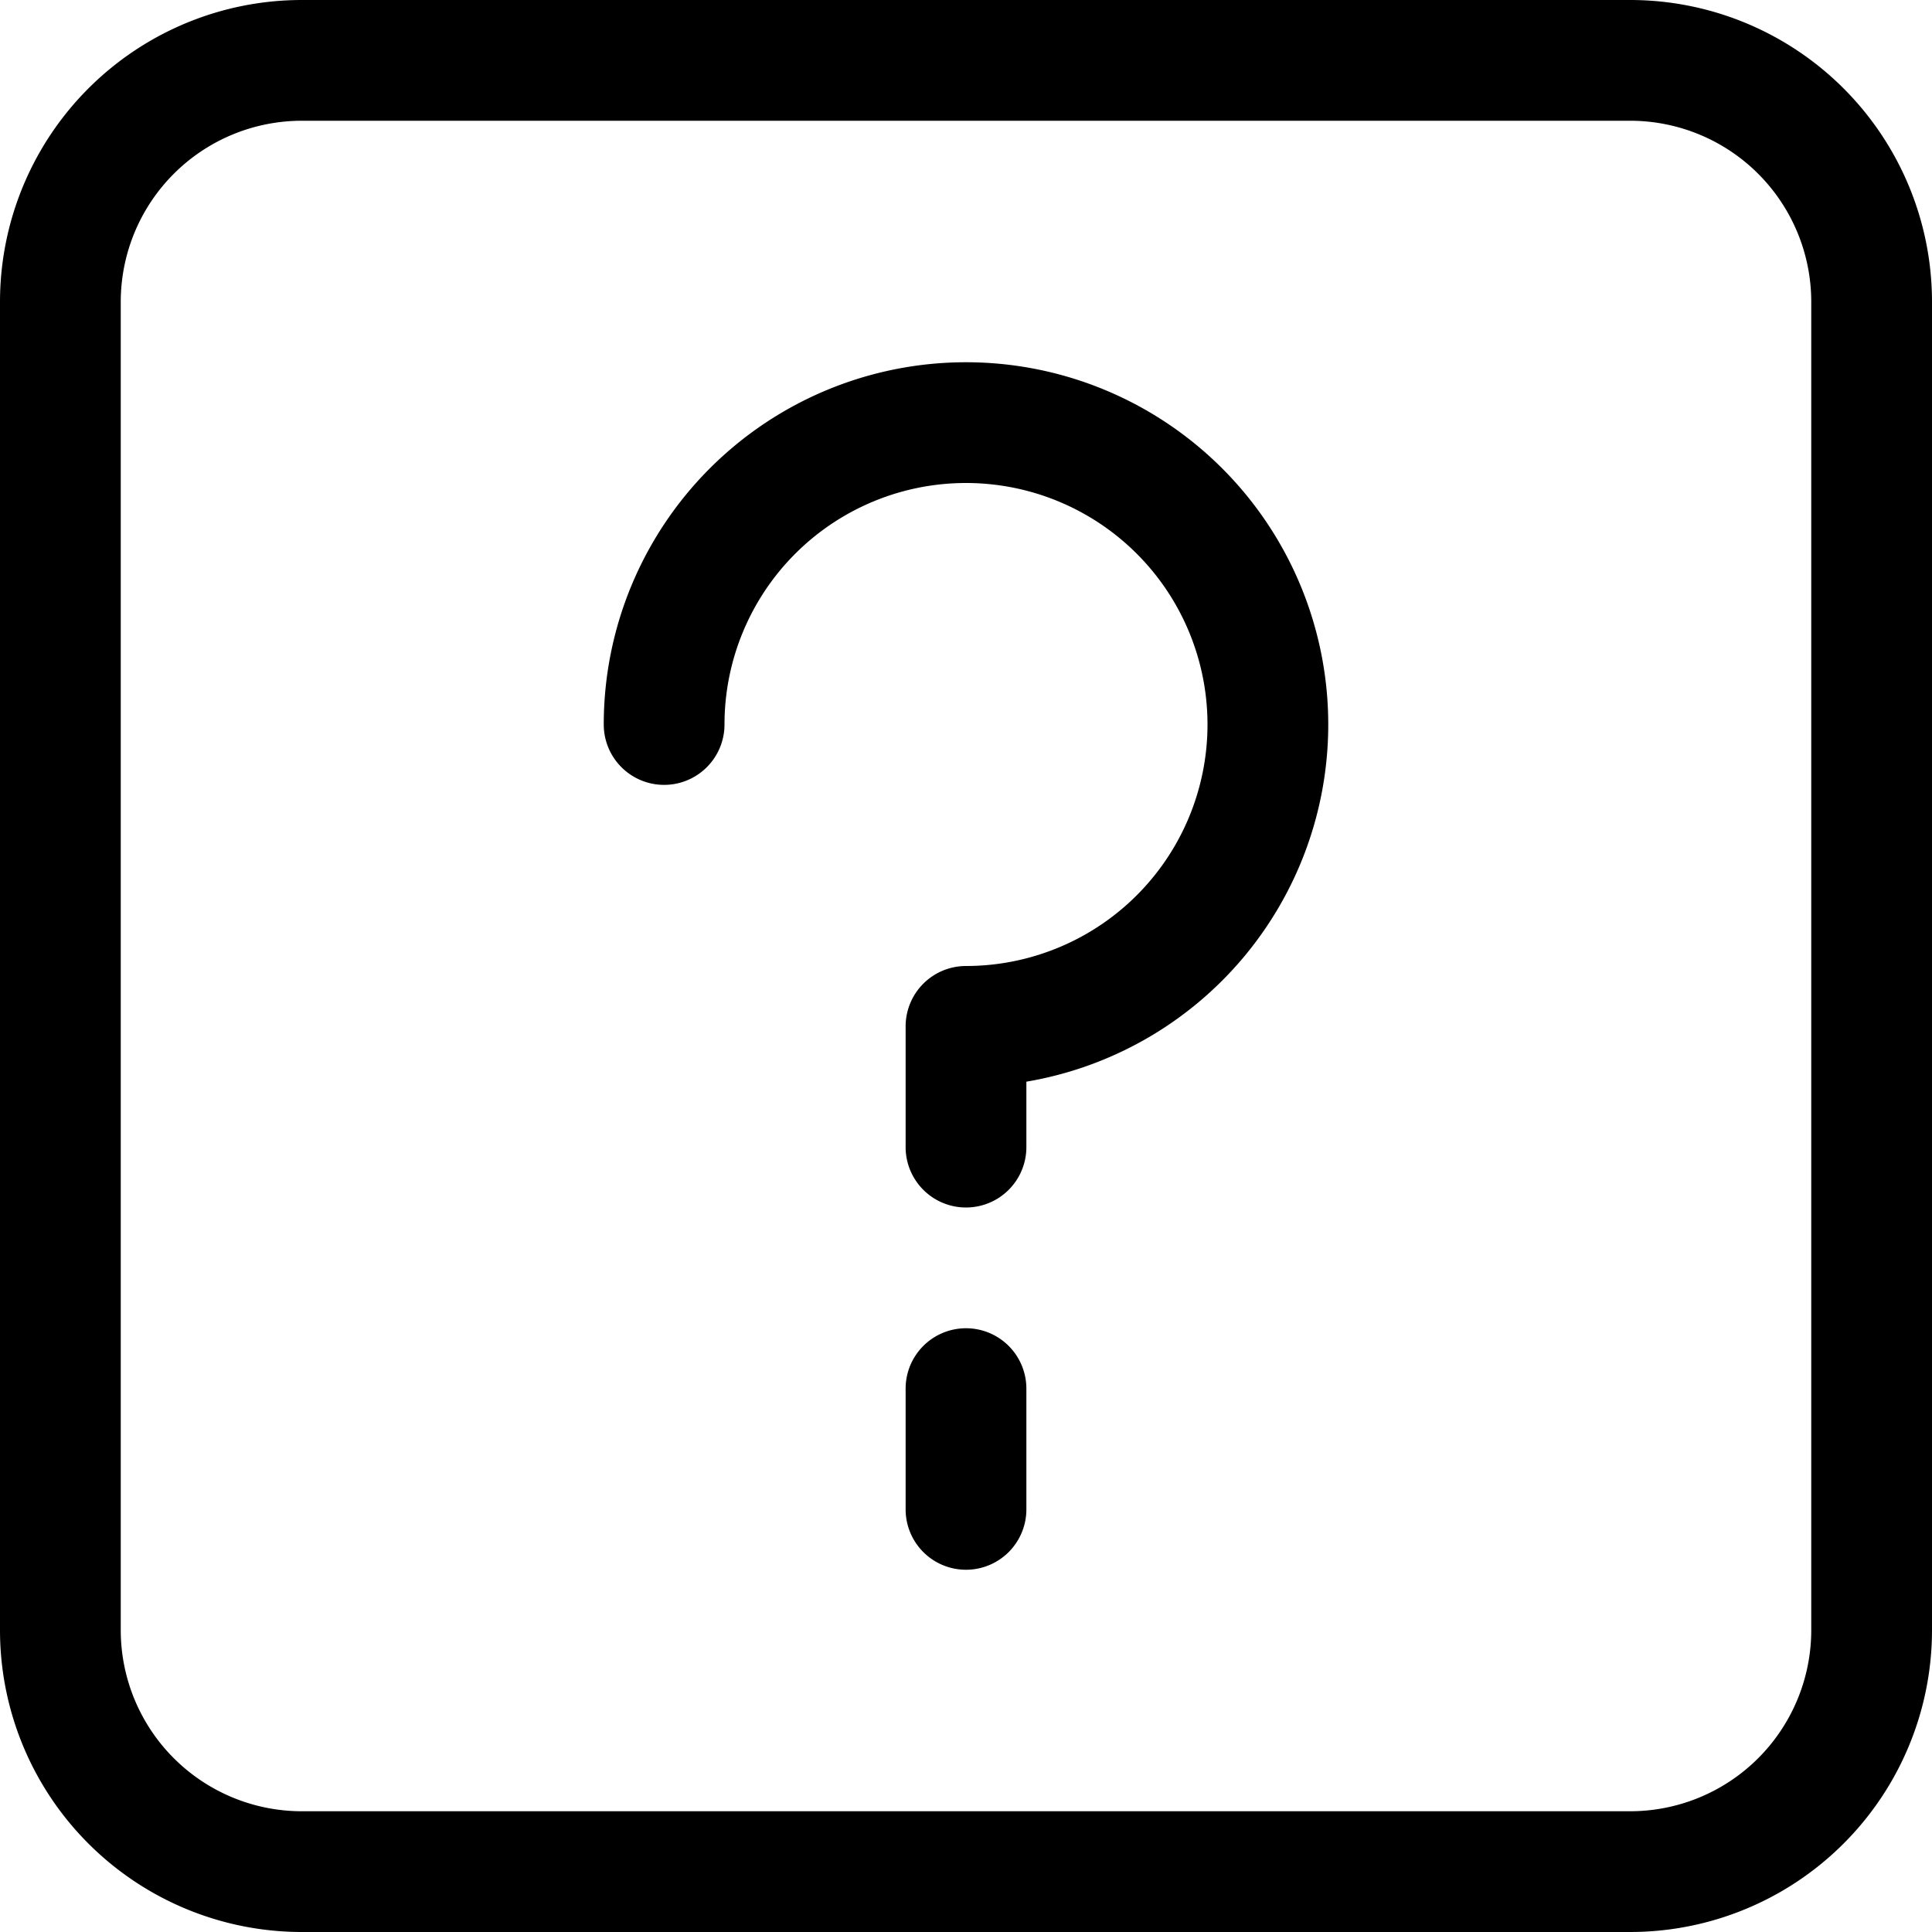
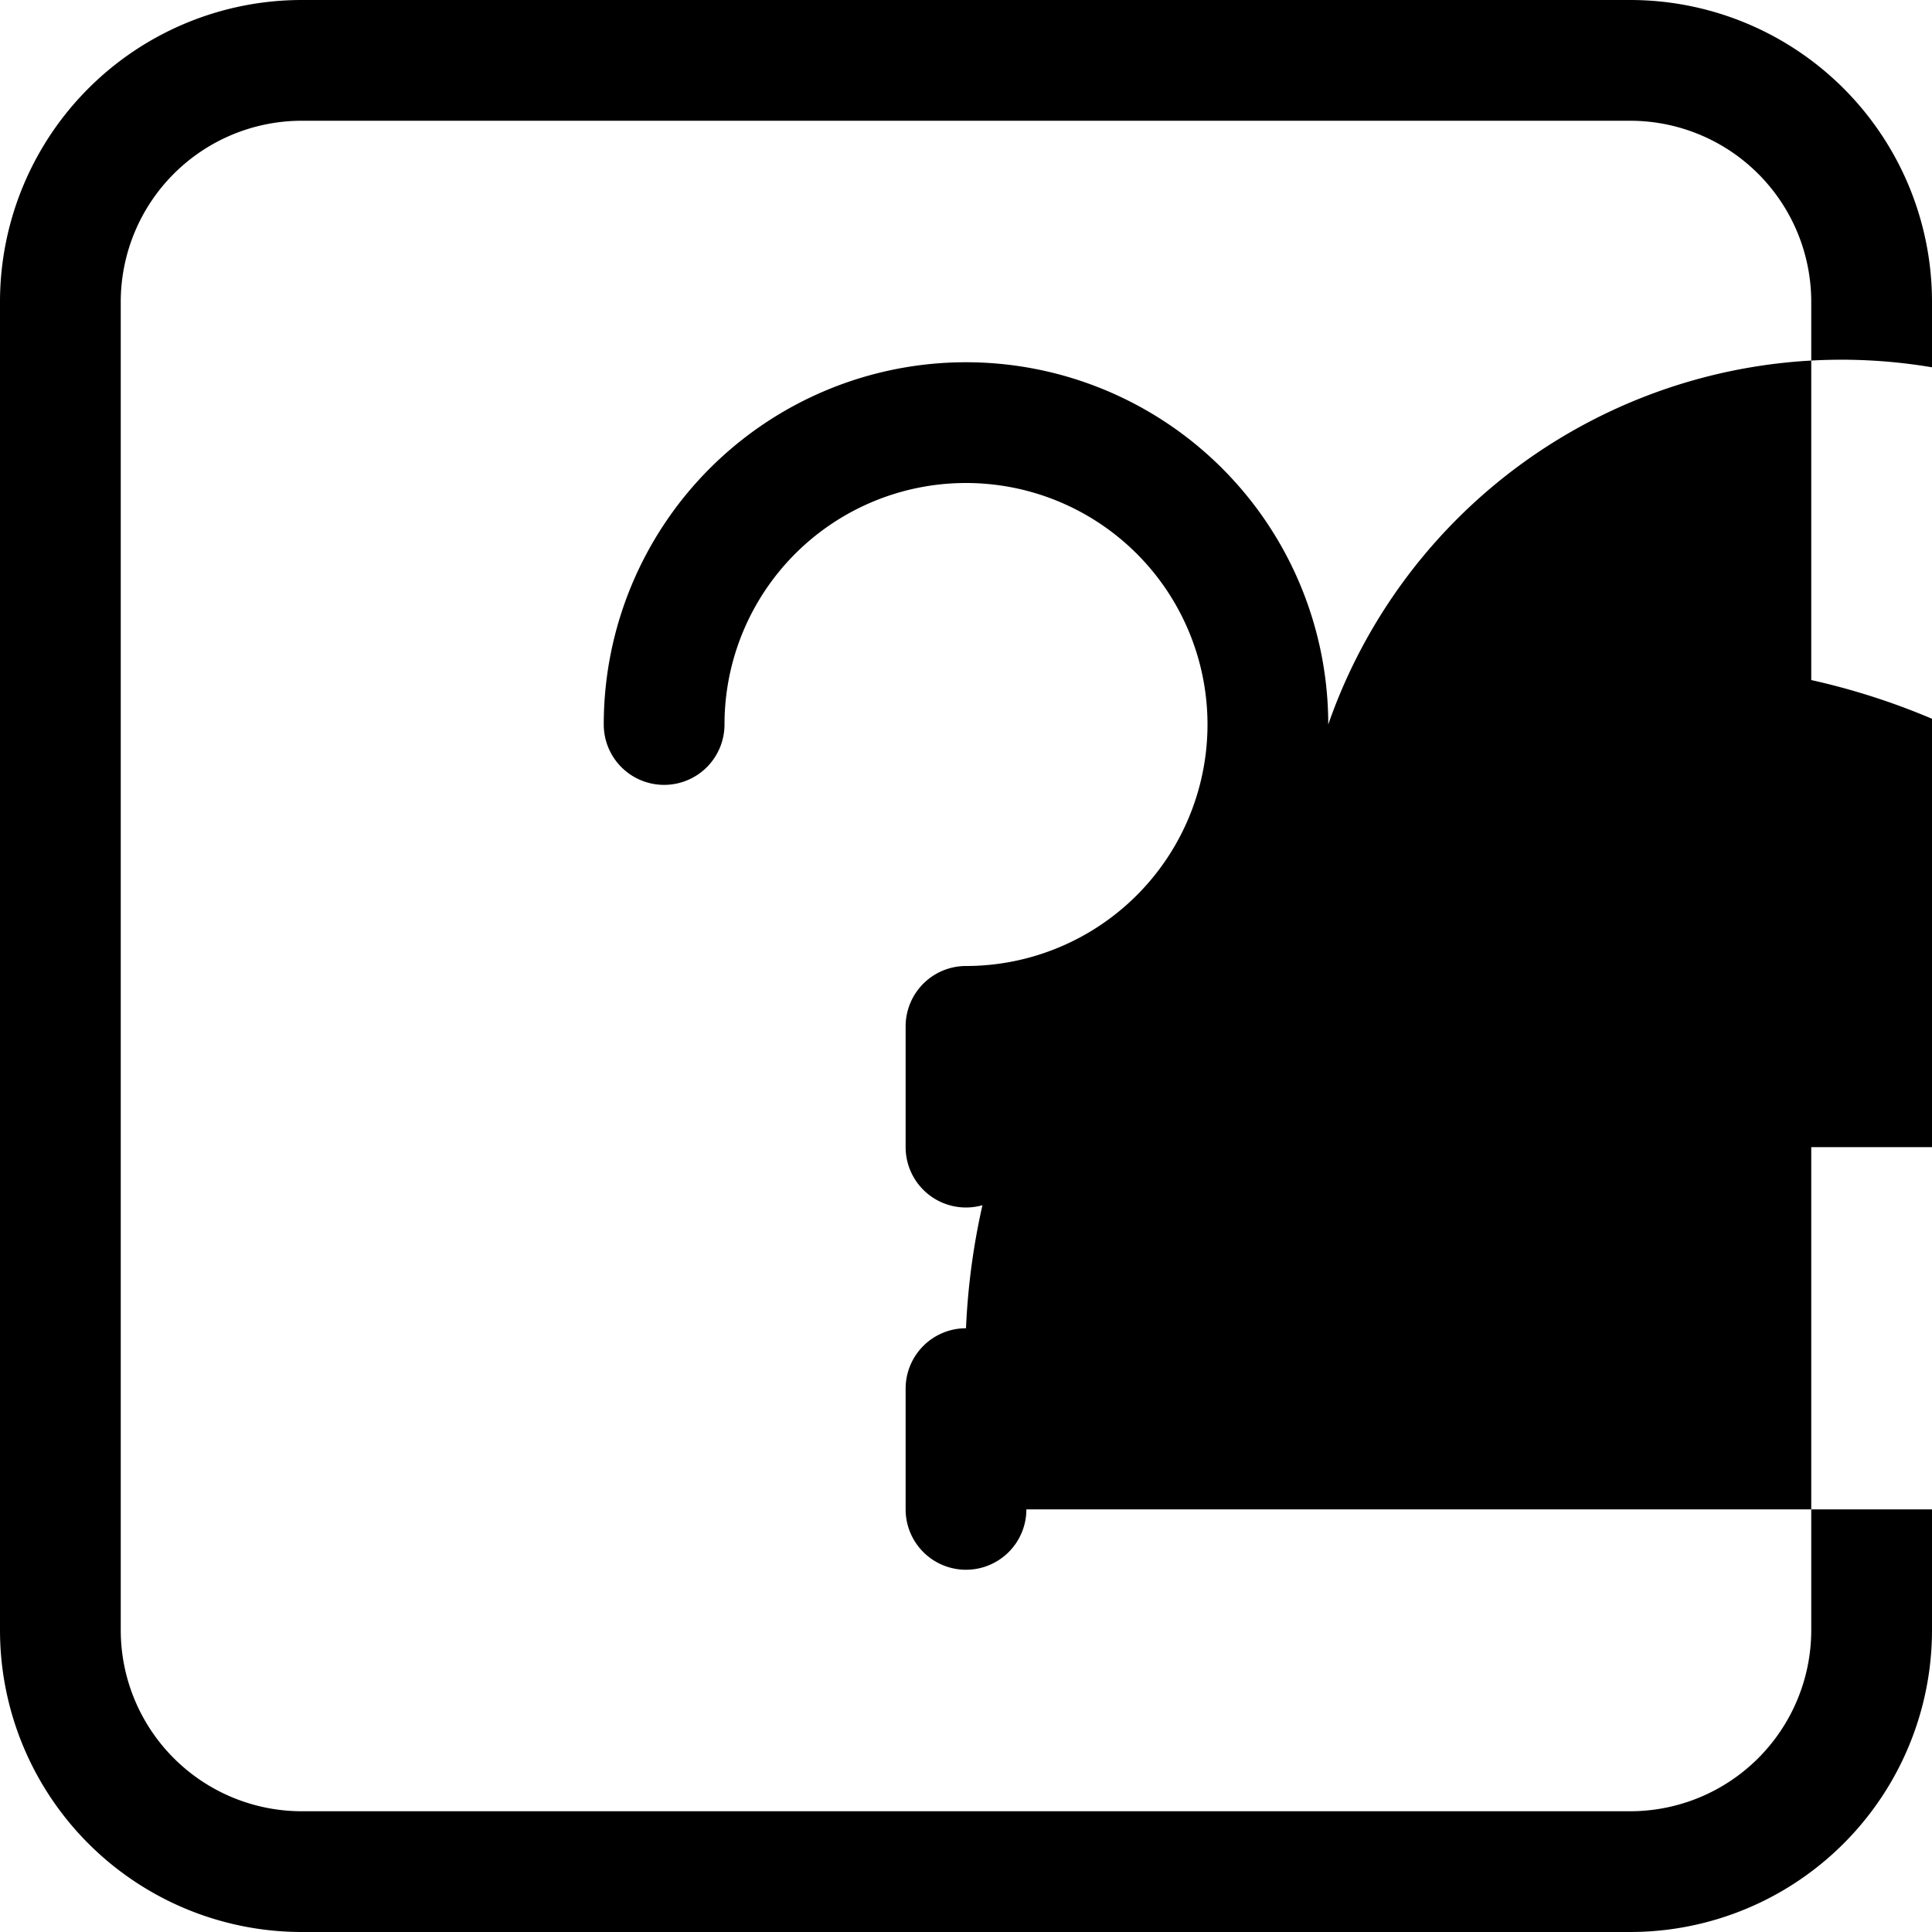
<svg xmlns="http://www.w3.org/2000/svg" fill="#000000" width="800px" height="800px" viewBox="0 0 16 16" id="help-square-16px">
-   <path id="Path_90" data-name="Path 90" d="M-10.5,16h-11A2.5,2.5,0,0,1-24,13.5V2.5A2.5,2.5,0,0,1-21.5,0h11A2.5,2.5,0,0,1-8,2.5v11A2.5,2.5,0,0,1-10.5,16Zm-11-15A1.5,1.5,0,0,0-23,2.5v11A1.5,1.5,0,0,0-21.5,15h11A1.5,1.5,0,0,0-9,13.5V2.5A1.5,1.5,0,0,0-10.5,1Zm6,8.5V8.958A3,3,0,0,0-13,6a3,3,0,0,0-3-3,3,3,0,0,0-3,3,.5.5,0,0,0,.5.5A.5.5,0,0,0-18,6a2,2,0,0,1,2-2,2,2,0,0,1,2,2,2,2,0,0,1-2,2,.5.5,0,0,0-.5.5v1a.5.5,0,0,0,.5.5A.5.5,0,0,0-15.5,9.5Zm0,3v-1A.5.5,0,0,0-16,11a.5.5,0,0,0-.5.5v1a.5.5,0,0,0,.5.5A.5.5,0,0,0-15.5,12.5Z" transform="translate(24)" />
+   <path id="Path_90" data-name="Path 90" d="M-10.5,16h-11A2.5,2.5,0,0,1-24,13.5V2.5A2.5,2.5,0,0,1-21.5,0h11A2.5,2.5,0,0,1-8,2.5v11A2.5,2.5,0,0,1-10.5,16Zm-11-15A1.5,1.5,0,0,0-23,2.5v11A1.5,1.5,0,0,0-21.5,15h11A1.5,1.5,0,0,0-9,13.5V2.5A1.5,1.5,0,0,0-10.5,1m6,8.5V8.958A3,3,0,0,0-13,6a3,3,0,0,0-3-3,3,3,0,0,0-3,3,.5.5,0,0,0,.5.5A.5.5,0,0,0-18,6a2,2,0,0,1,2-2,2,2,0,0,1,2,2,2,2,0,0,1-2,2,.5.5,0,0,0-.5.5v1a.5.5,0,0,0,.5.5A.5.5,0,0,0-15.5,9.5Zm0,3v-1A.5.5,0,0,0-16,11a.5.5,0,0,0-.5.5v1a.5.5,0,0,0,.5.5A.5.5,0,0,0-15.5,12.5Z" transform="translate(24)" />
</svg>